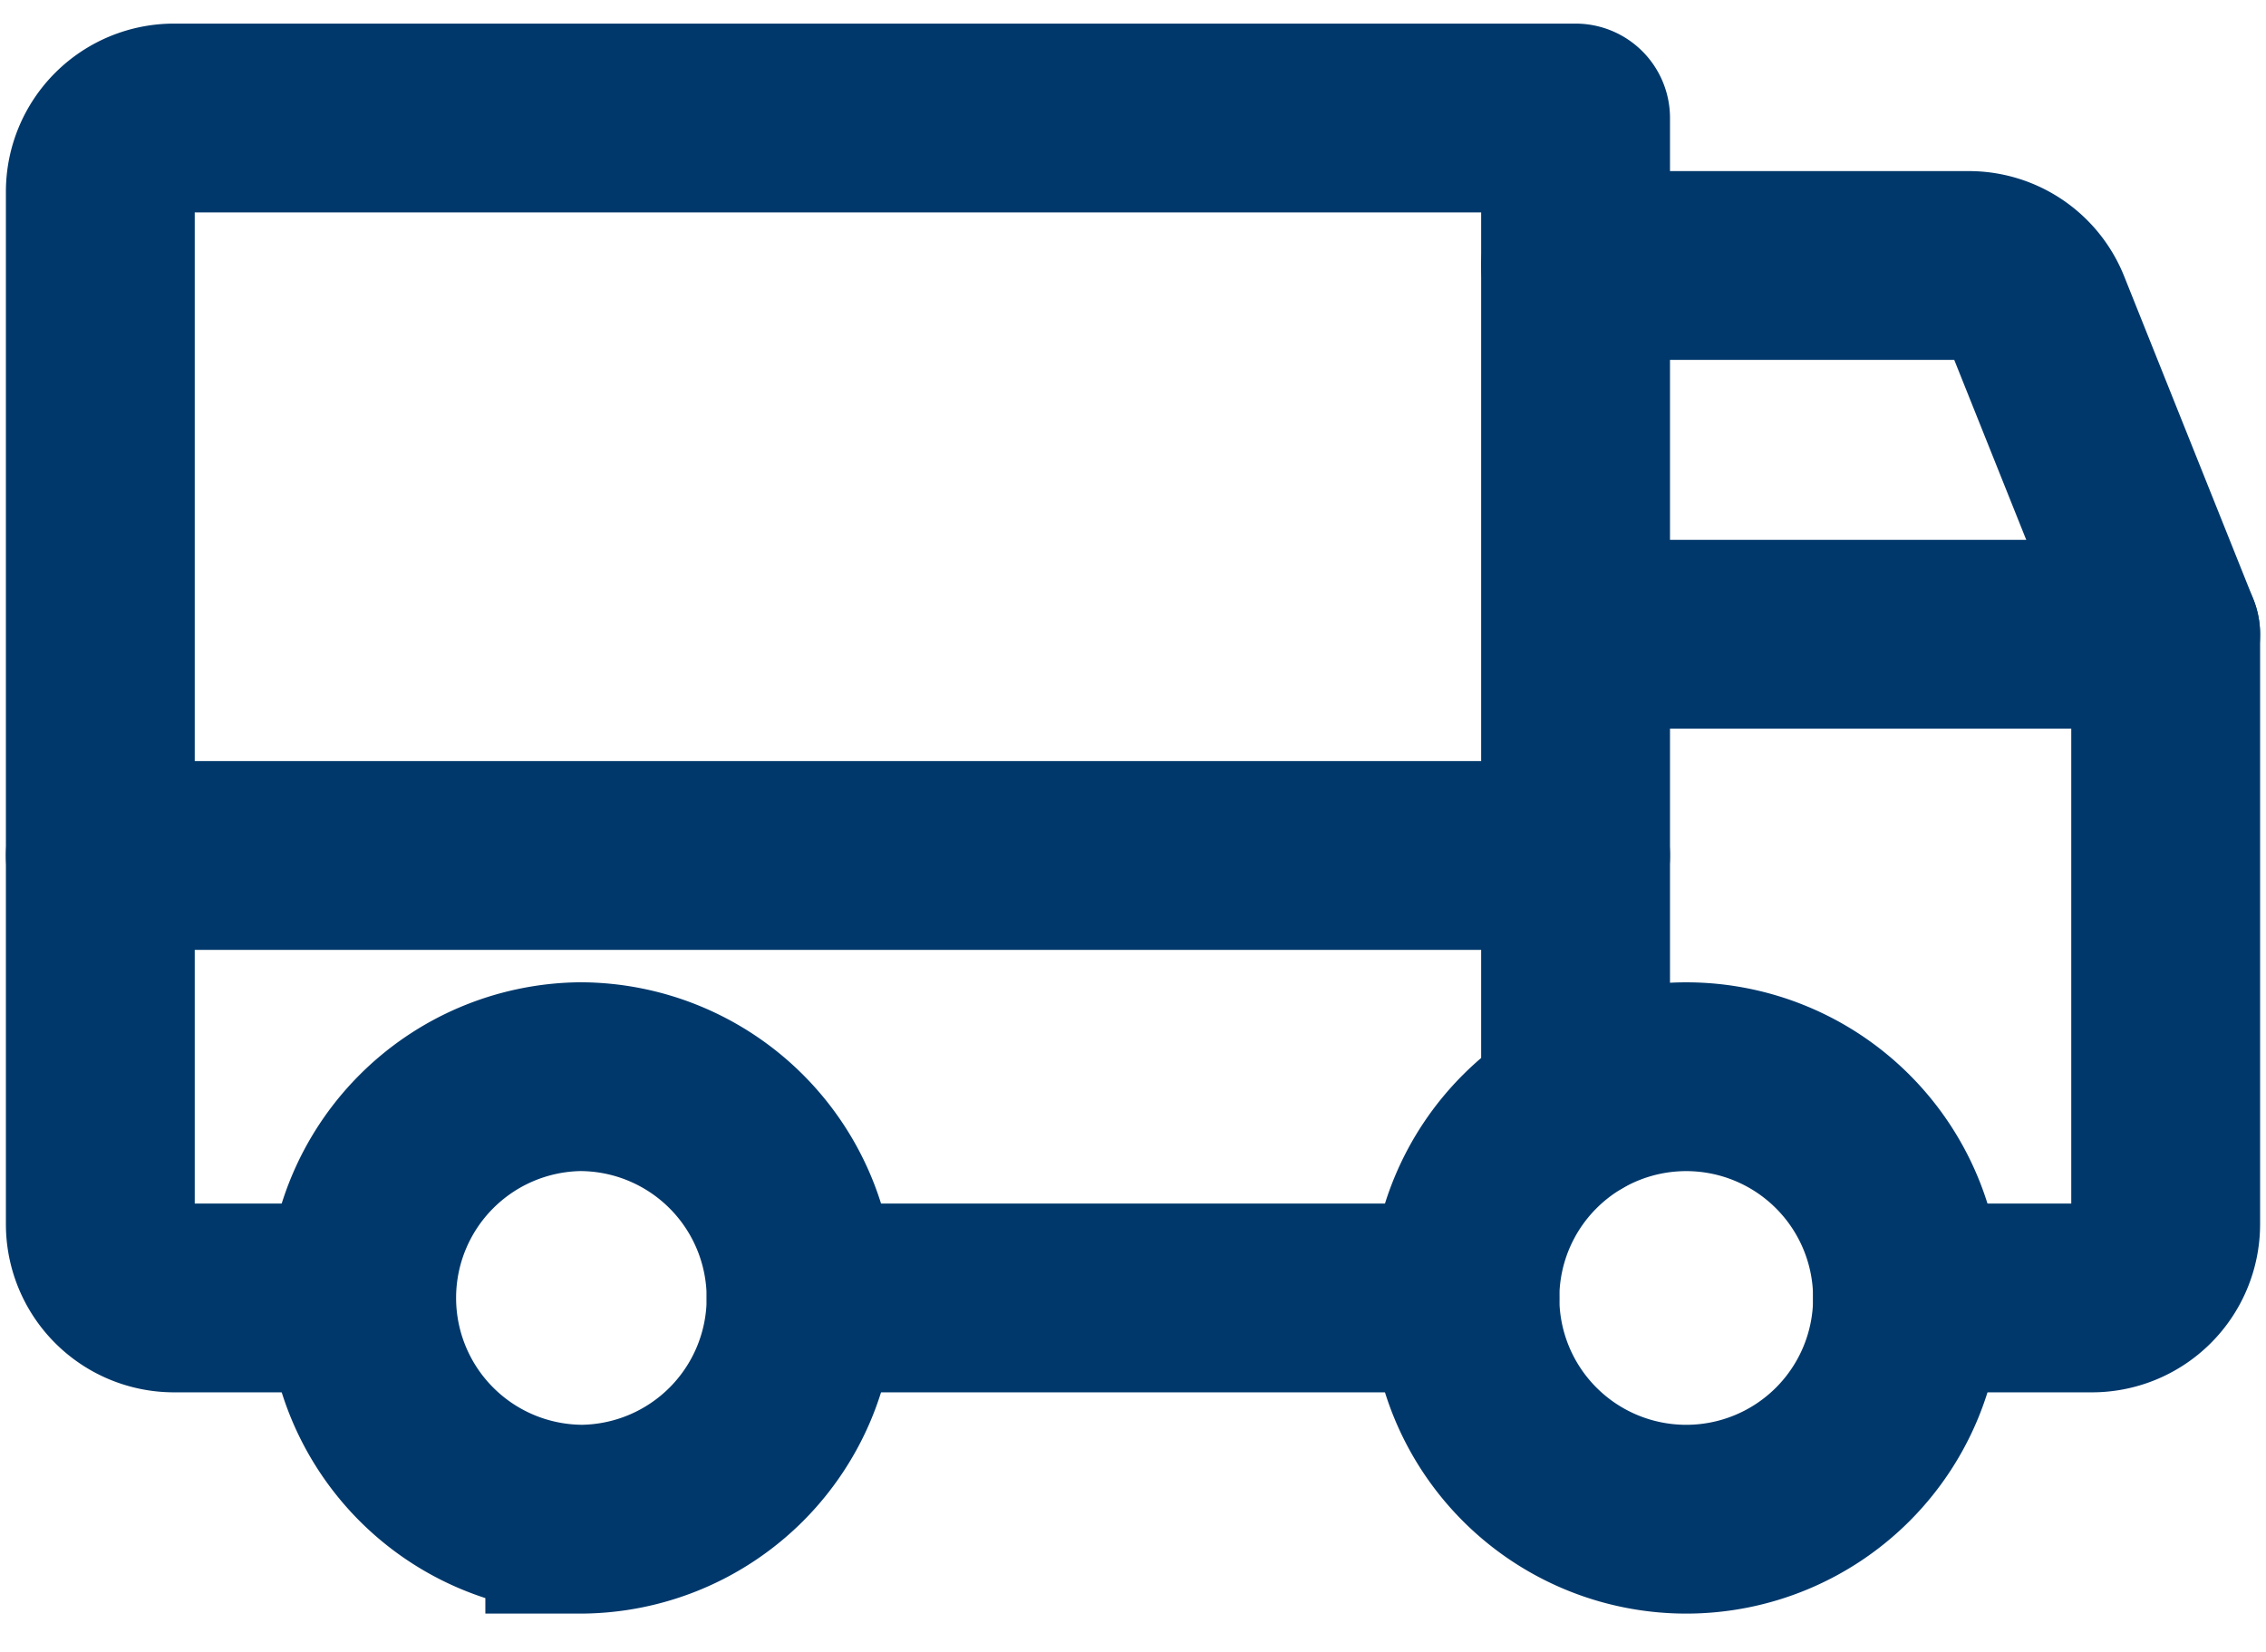
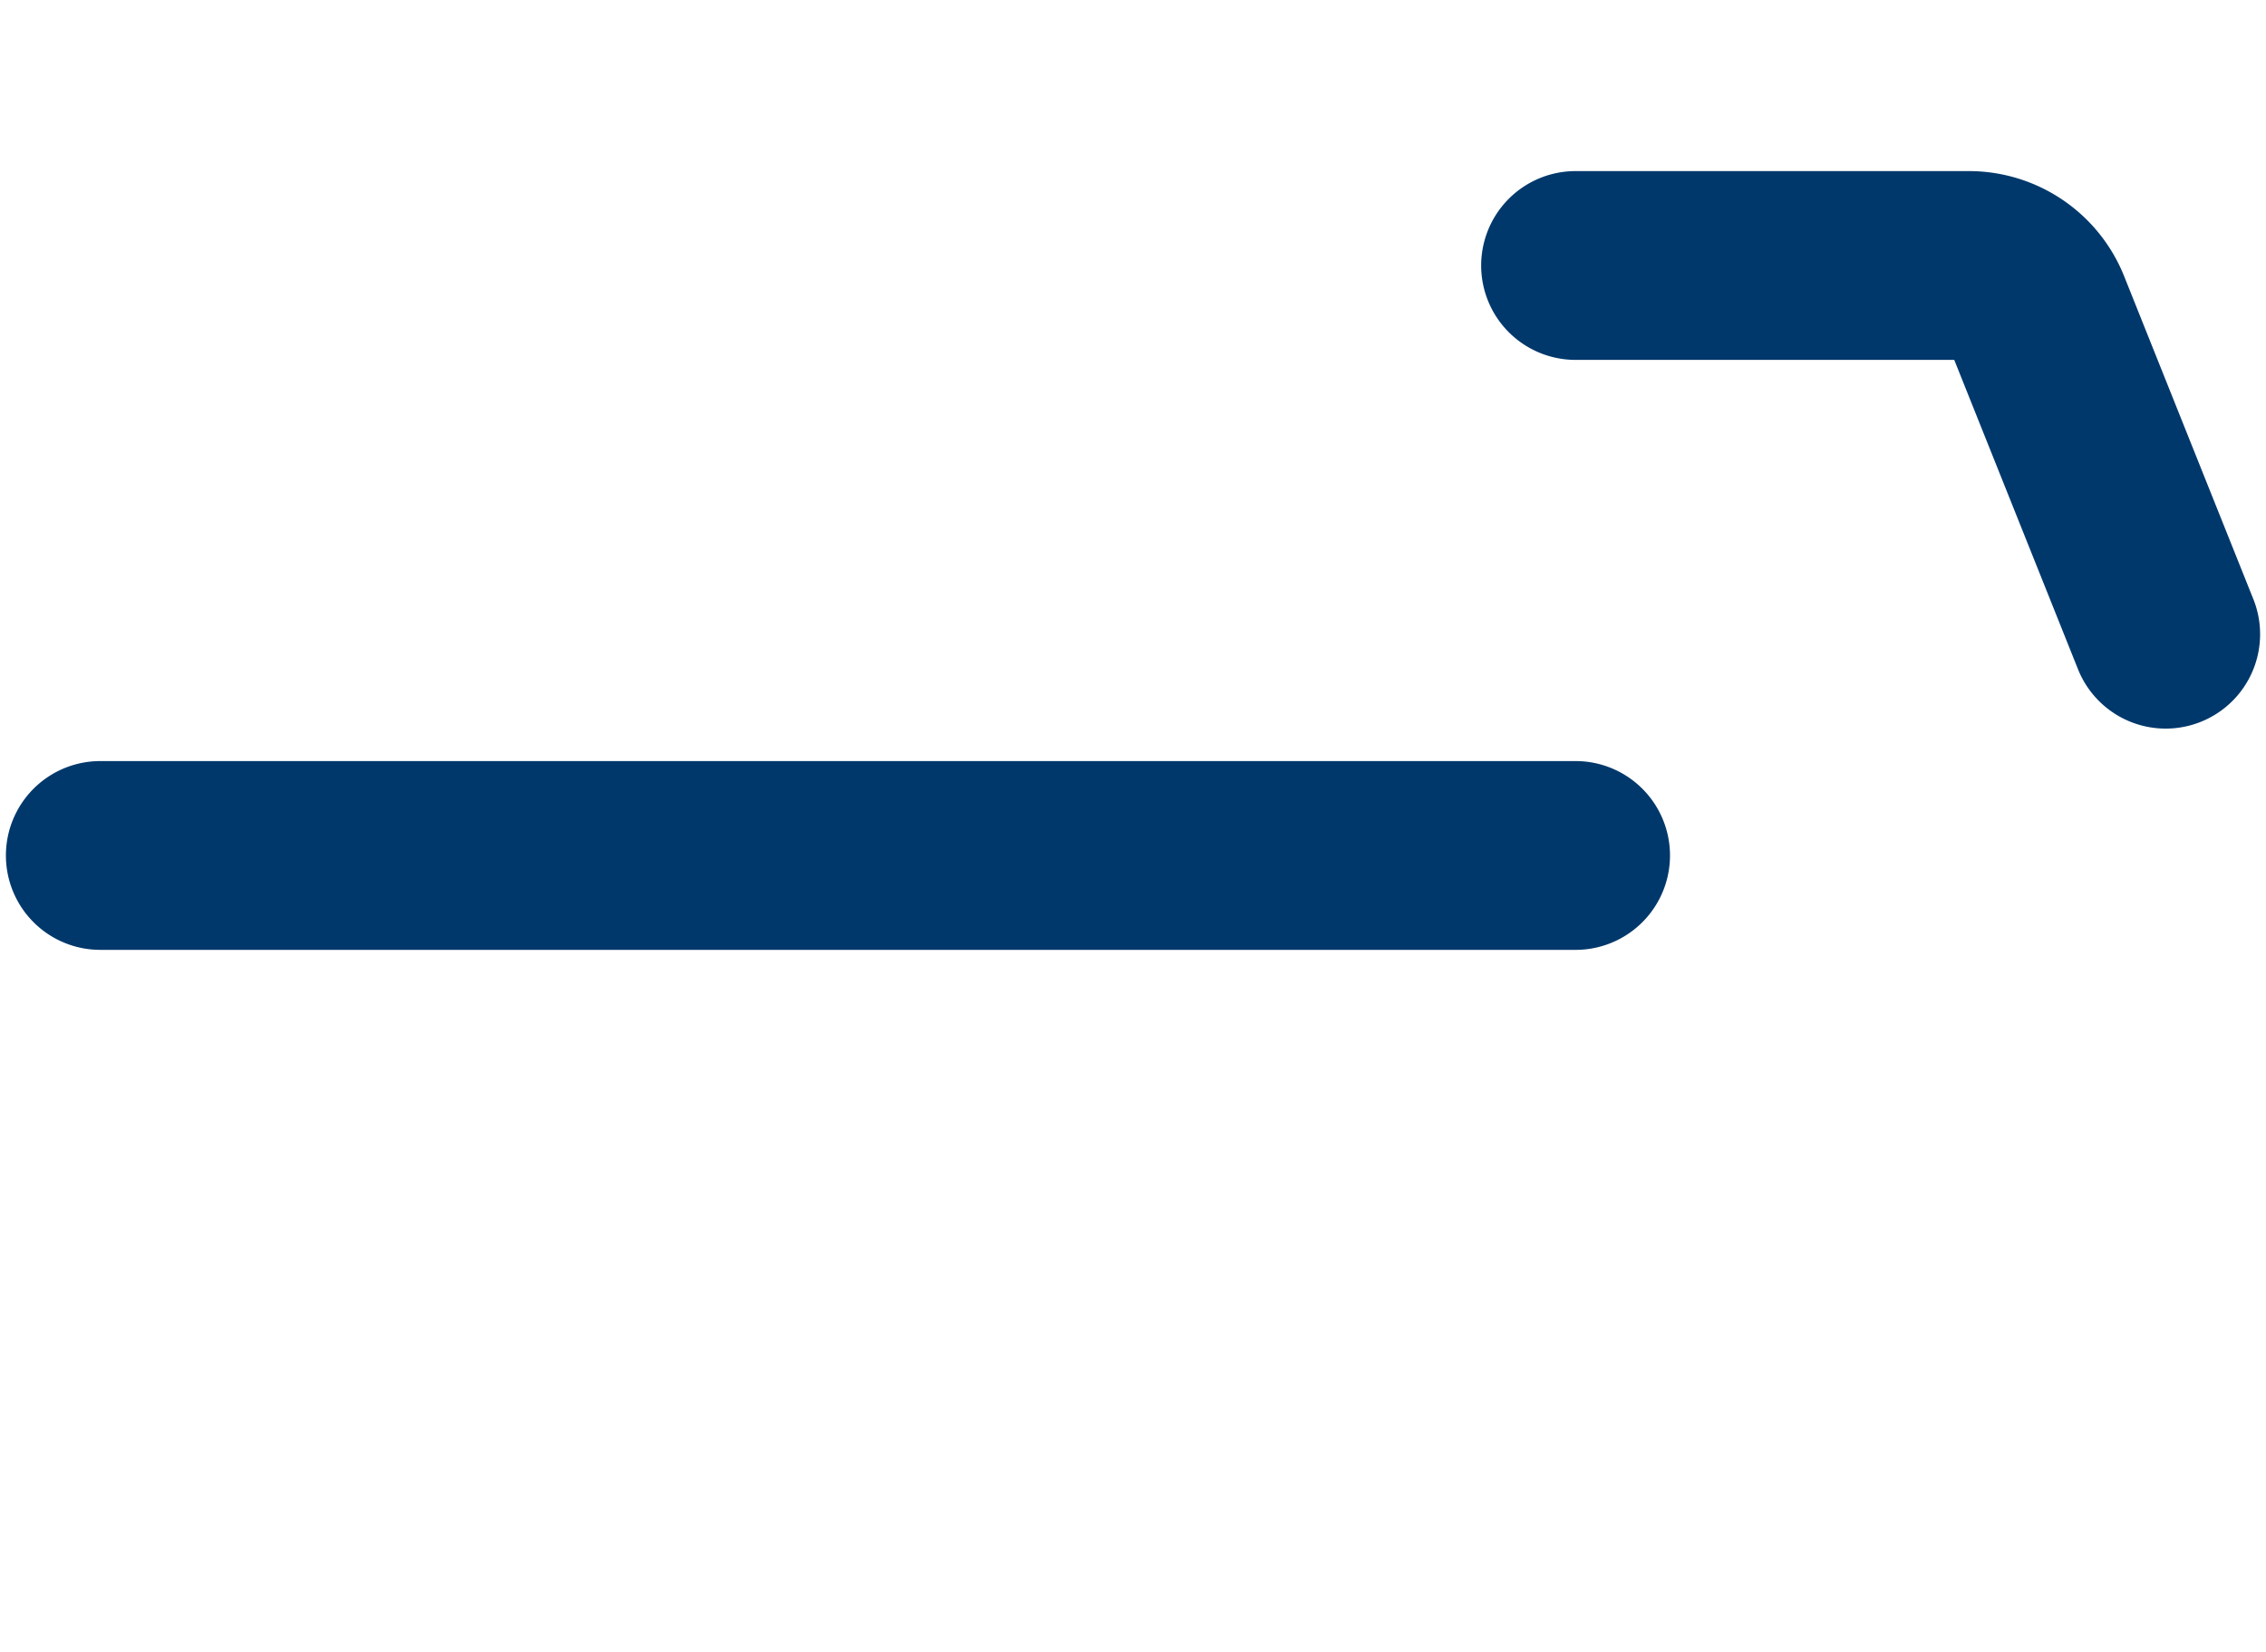
<svg xmlns="http://www.w3.org/2000/svg" fill="none" viewBox="0 0 48 35">
  <path stroke="#00386B" stroke-linecap="round" stroke-linejoin="round" stroke-width="4" d="M33.375 5.625h8.32a1.543 1.543 0 0 1 1.446.977l2.734 6.835M2.125 18.125h31.25" />
-   <path stroke="#00386B" stroke-miterlimit="10" stroke-width="4" d="M35.719 32.188a4.687 4.687 0 1 0 0-9.375 4.687 4.687 0 0 0 0 9.375ZM12.281 32.188a4.688 4.688 0 1 0 0-9.376 4.688 4.688 0 0 0 0 9.375Z" />
-   <path stroke="#00386B" stroke-linecap="round" stroke-linejoin="round" stroke-width="4" d="M31.031 27.5H16.97M7.594 27.5H3.687a1.563 1.563 0 0 1-1.562-1.563V4.063A1.562 1.562 0 0 1 3.688 2.5h29.687v20.938M33.375 13.438h12.5v12.5a1.563 1.563 0 0 1-1.563 1.562h-3.906" />
</svg>